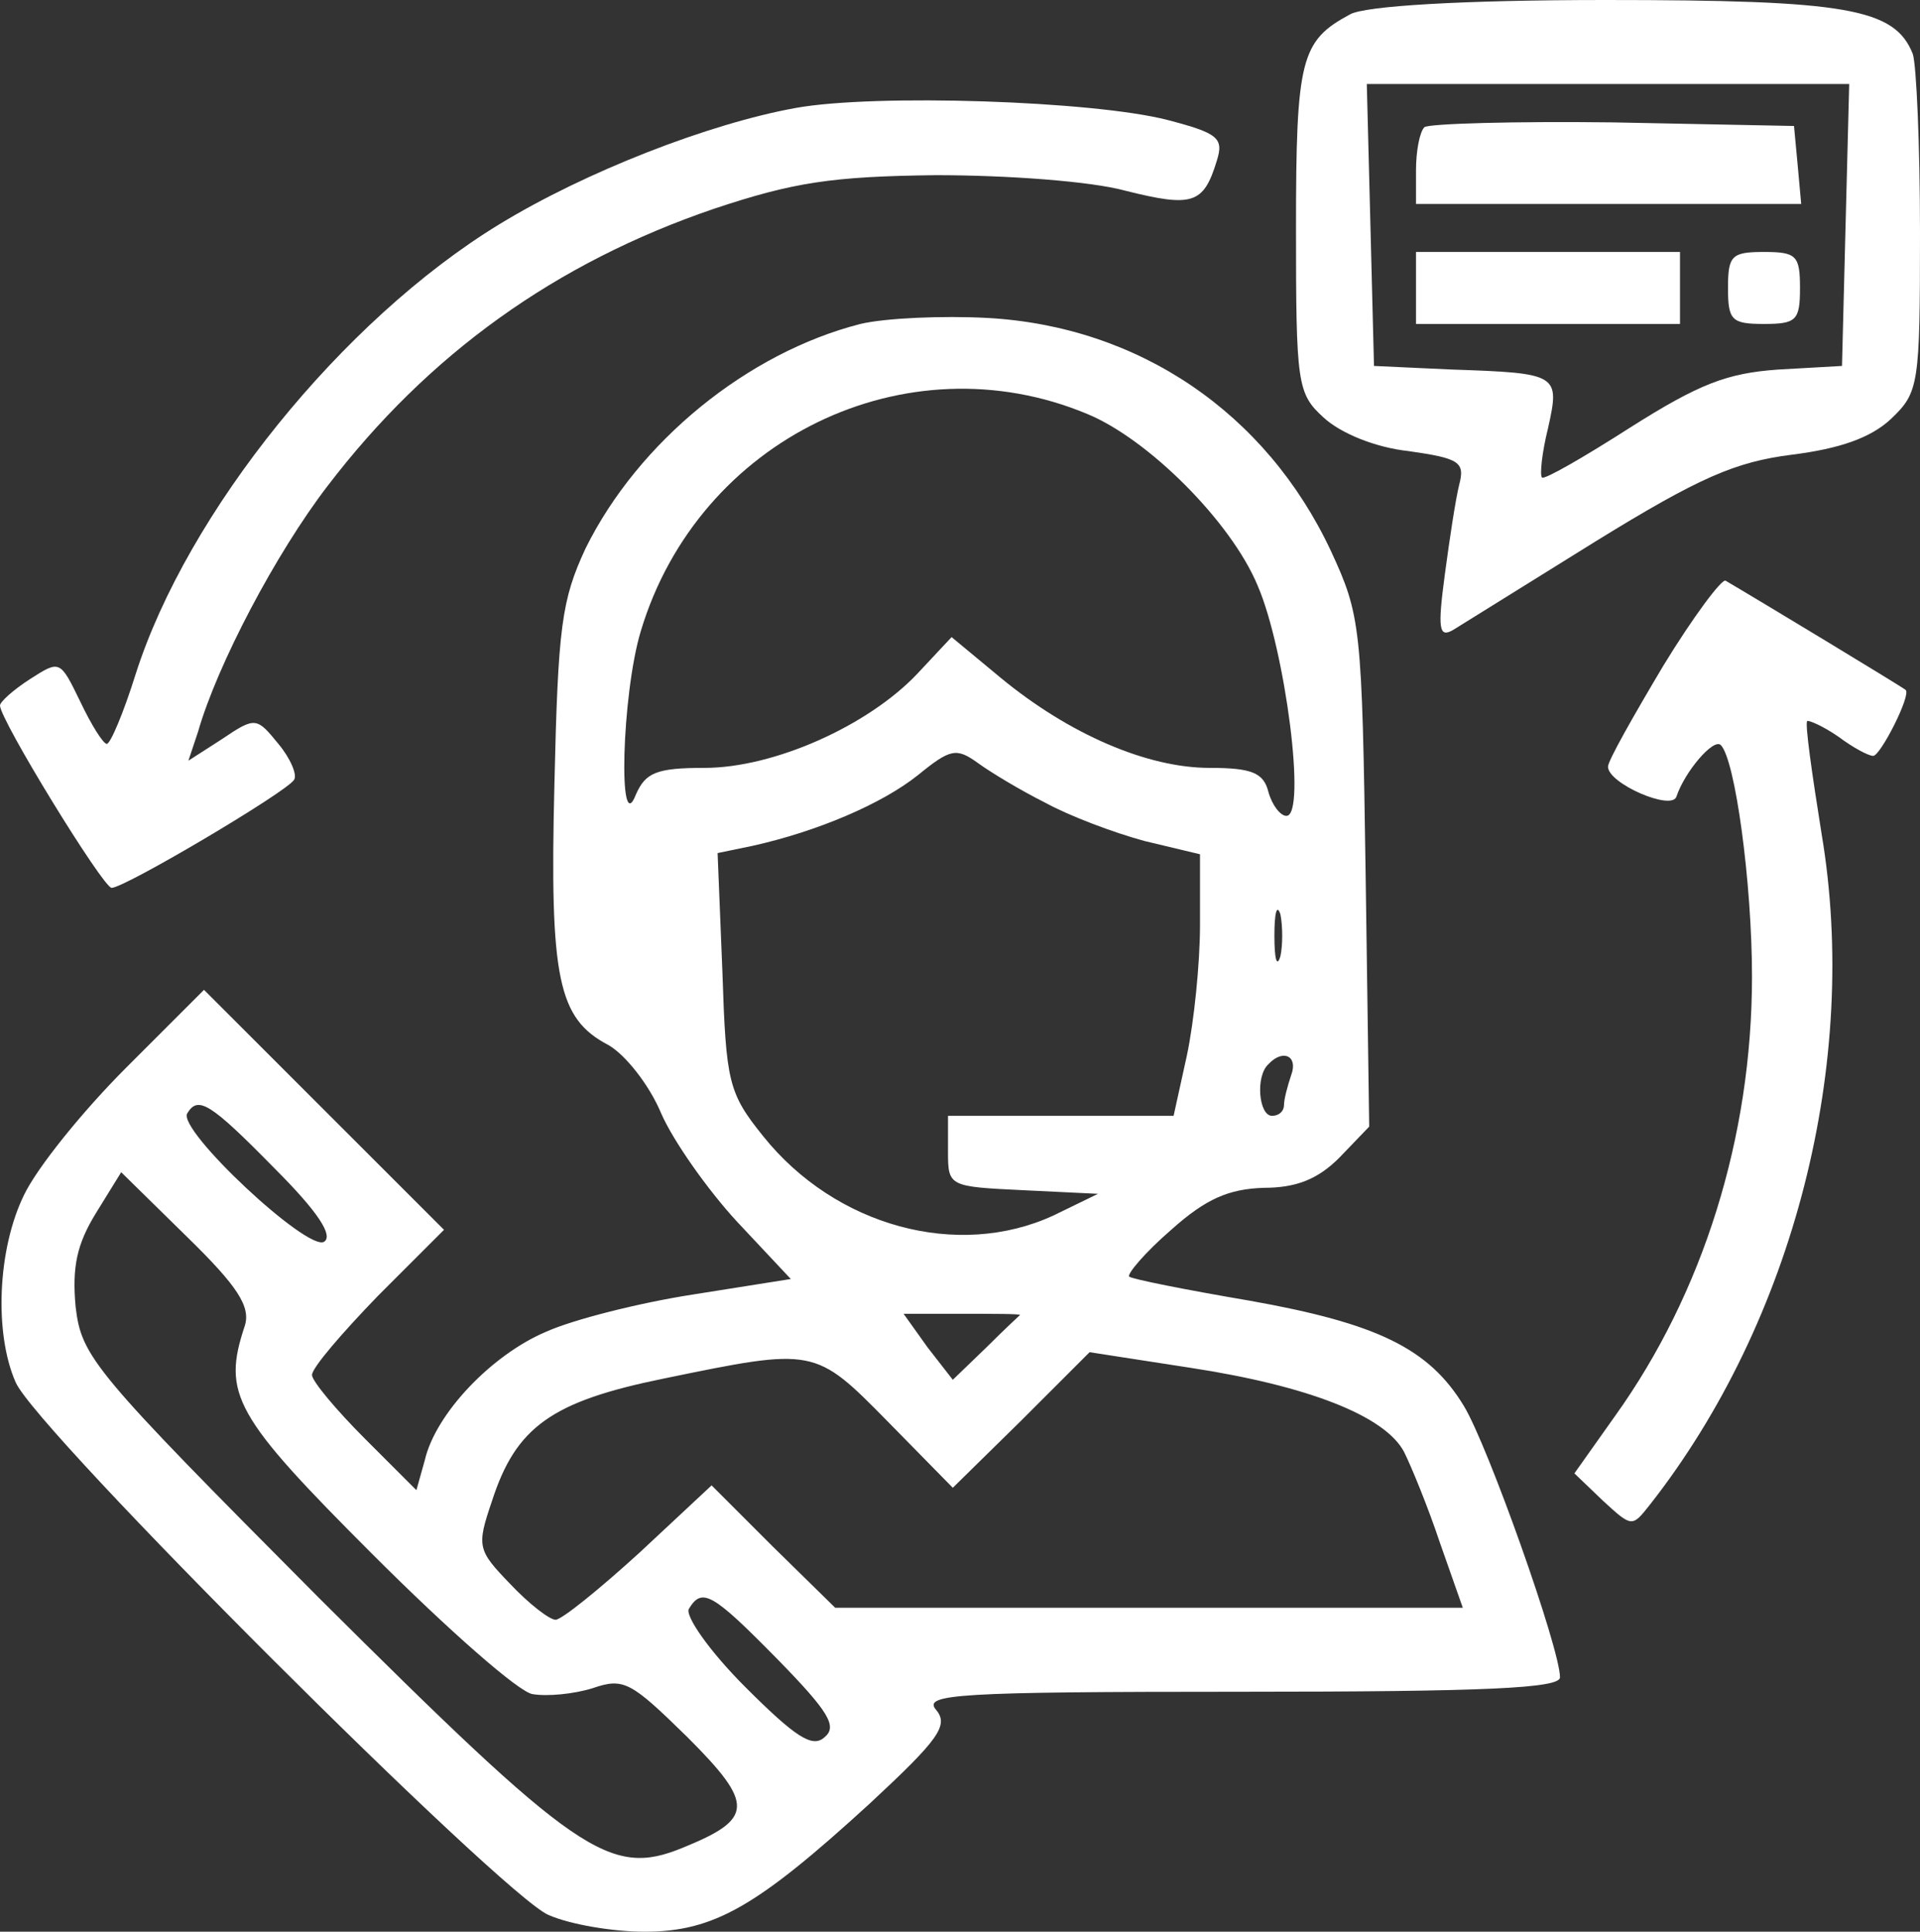
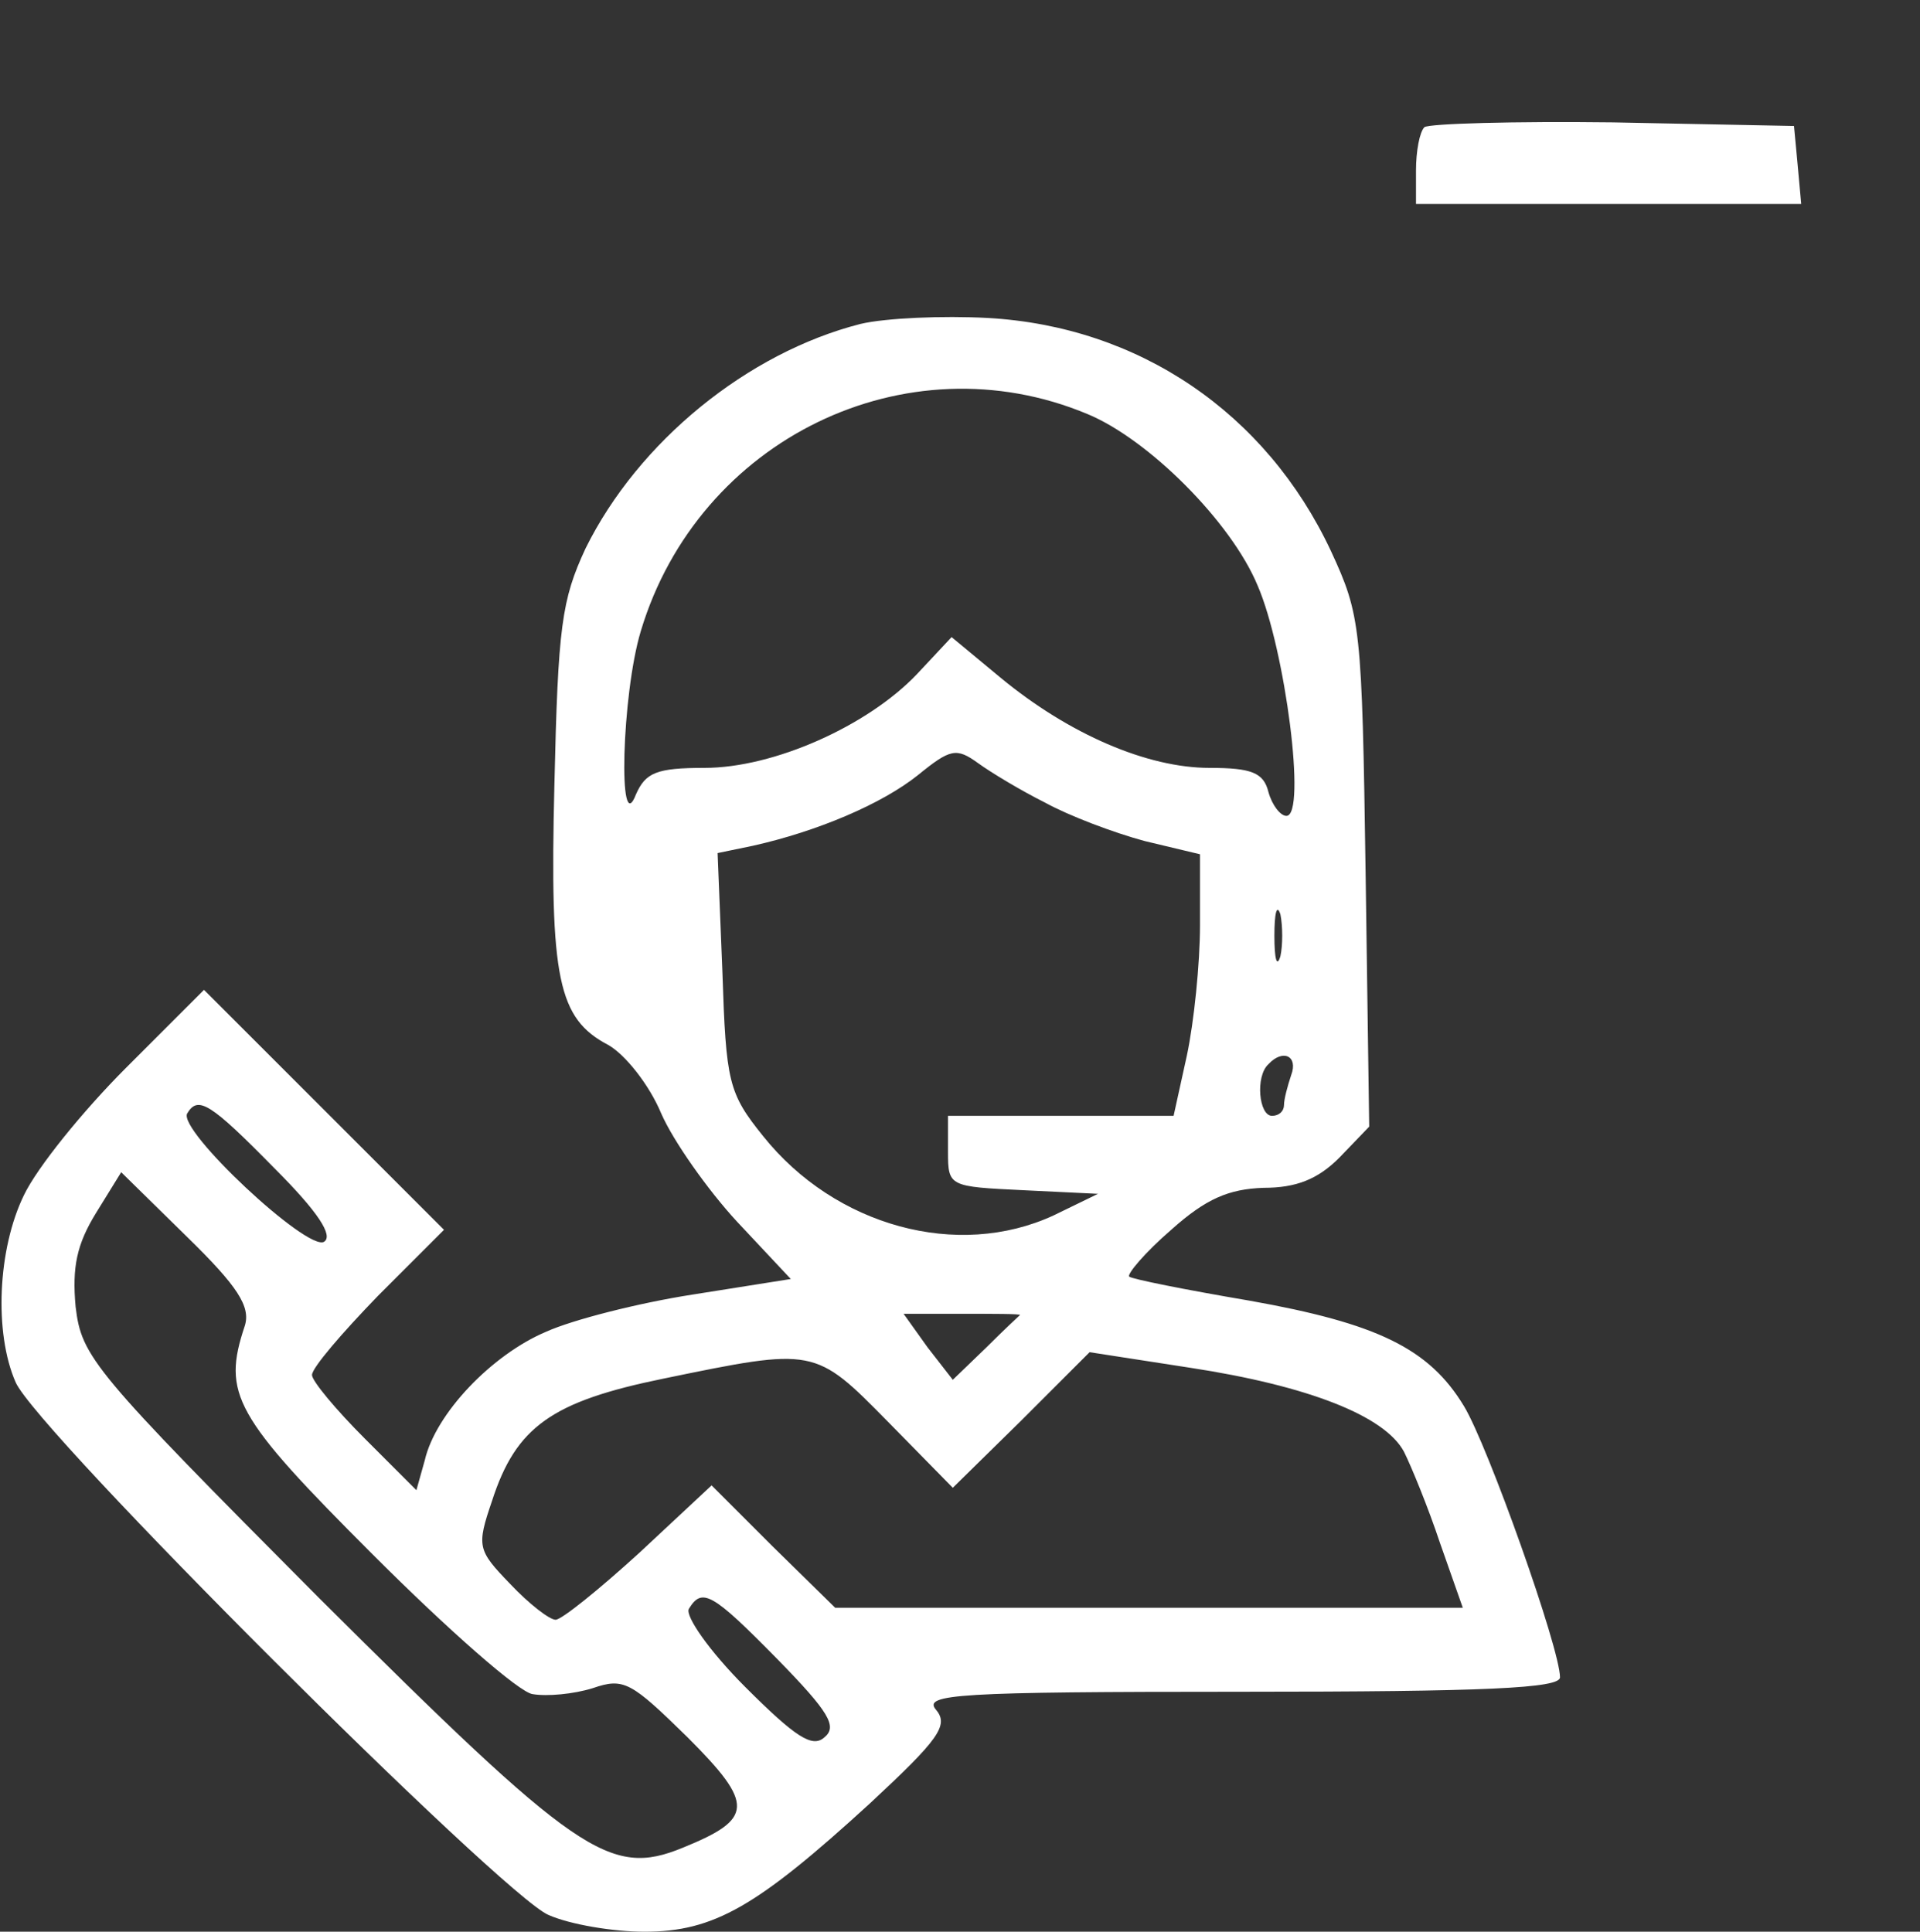
<svg xmlns="http://www.w3.org/2000/svg" width="100%" height="100%" viewBox="0 0 160 161" version="1.1" xml:space="preserve" style="fill-rule:evenodd;clip-rule:evenodd;stroke-linejoin:round;stroke-miterlimit:2;">
  <rect x="0" y="0" width="160" height="161" fill="#333333" stroke="none" />
  <g transform="matrix(1,0,0,1,-17,-23)">
    <g transform="matrix(0.1,0,0,-0.1,0,200)">
-       <path d="M1295,1758C1254,1736 1250,1721 1250,1580C1250,1450 1251,1442 1273,1422C1287,1409 1316,1397 1344,1394C1386,1388 1391,1385 1386,1366C1383,1354 1378,1321 1374,1291C1368,1246 1369,1238 1381,1245C1389,1250 1442,1283 1500,1319C1586,1372 1616,1385 1663,1391C1703,1396 1729,1405 1746,1421C1769,1443 1770,1449 1770,1576C1770,1649 1767,1716 1764,1725C1749,1763 1709,1770 1508,1770C1388,1770 1307,1765 1295,1758ZM1708,1583L1705,1465L1652,1462C1609,1459 1586,1450 1529,1414C1490,1389 1457,1370 1455,1372C1453,1374 1455,1393 1460,1413C1470,1458 1469,1459 1380,1462L1315,1465L1312,1583L1309,1700L1711,1700L1708,1583Z" style="fill:white;fill-rule:nonzero;" />
      <path d="M1357,1664C1353,1660 1350,1644 1350,1628L1350,1600L1671,1600L1668,1633L1665,1665L1514,1668C1432,1669 1361,1667 1357,1664Z" style="fill:white;fill-rule:nonzero;" />
-       <rect x="1350" y="1500" width="220" height="60" style="fill:white;fill-rule:nonzero;" />
-       <path d="M1610,1530C1610,1503 1613,1500 1640,1500C1667,1500 1670,1503 1670,1530C1670,1557 1667,1560 1640,1560C1613,1560 1610,1557 1610,1530Z" style="fill:white;fill-rule:nonzero;" />
-       <path d="M833,1680C761,1667 658,1627 586,1583C455,1503 326,1343 283,1208C273,1176 262,1150 259,1150C256,1150 246,1166 237,1185C220,1220 220,1220 195,1204C181,1195 170,1185 170,1182C170,1170 256,1030 263,1030C274,1030 409,1110 415,1120C418,1124 412,1138 402,1150C384,1172 383,1173 355,1154L327,1136L335,1160C351,1216 400,1309 443,1365C527,1475 633,1551 765,1596C831,1618 863,1623 950,1624C1009,1624 1079,1619 1108,1611C1164,1597 1173,1600 1184,1636C1190,1655 1185,1659 1143,1670C1081,1686 899,1692 833,1680Z" style="fill:white;fill-rule:nonzero;" />
      <path d="M887,1500C793,1476 702,1402 658,1313C638,1270 635,1248 632,1116C628,954 635,921 677,899C691,891 711,866 721,842C731,819 760,778 784,752L829,704L747,691C702,684 647,670 625,660C580,641 533,592 524,553L517,528L474,571C450,595 430,619 430,624C430,630 455,659 485,690L540,745L340,945L275,880C239,844 201,797 190,774C168,729 165,659 183,618C200,578 589,190 627,174C645,166 681,160 707,160C765,160 801,181 895,267C952,320 961,332 950,345C939,358 967,360 1204,360C1410,360 1470,363 1470,372C1470,396 1410,565 1390,598C1361,646 1318,667 1211,686C1158,695 1113,704 1111,706C1109,708 1124,726 1146,745C1175,771 1194,779 1223,780C1250,780 1268,787 1286,805L1311,831L1308,1043C1305,1248 1304,1257 1279,1311C1225,1426 1119,1498 993,1505C956,1507 908,1505 887,1500ZM1076,1425C1127,1404 1196,1335 1218,1282C1241,1229 1259,1090 1242,1090C1237,1090 1230,1099 1227,1110C1223,1126 1213,1130 1178,1130C1126,1130 1061,1158 1004,1205L963,1239L934,1208C893,1165 815,1130 757,1130C717,1130 708,1126 700,1108C685,1069 688,1191 704,1244C752,1404 925,1488 1076,1425ZM1041,1101C1061,1090 1098,1076 1124,1069L1170,1058L1170,999C1170,967 1165,918 1159,890L1148,840L960,840L960,810C960,781 961,781 1023,778L1085,775L1048,757C968,720 866,748 806,823C777,859 775,868 772,960L768,1059L797,1065C851,1077 905,1100 935,1124C962,1146 967,1147 985,1134C996,1126 1021,1111 1041,1101ZM1237,973C1234,963 1232,971 1232,990C1232,1009 1234,1017 1237,1008C1239,998 1239,982 1237,973ZM1246,874C1243,865 1240,854 1240,849C1240,844 1236,840 1230,840C1219,840 1216,873 1227,883C1239,896 1252,890 1246,874ZM399,796C435,760 448,740 440,735C426,727 318,828 326,842C335,857 345,851 399,796ZM374,665C355,608 365,590 481,474C543,412 603,359 614,358C626,356 648,358 664,363C690,372 696,368 743,322C799,266 798,254 739,230C678,205 651,224 436,438C247,628 238,639 233,681C230,714 234,733 250,759L271,793L326,739C368,698 379,681 374,665ZM1020,674C1020,674 1007,662 992,647L964,620L943,647L923,675L972,675C998,675 1020,675 1020,674ZM910,585L964,530L1021,586L1078,643L1162,630C1260,615 1324,590 1340,560C1346,548 1360,514 1370,484L1389,430L866,430L814,481L763,532L703,476C669,445 638,420 633,420C628,420 611,433 595,450C568,478 567,481 580,519C600,581 630,602 723,621C849,647 849,647 910,585ZM818,387C861,343 868,331 857,322C847,313 833,322 791,364C761,394 741,423 744,429C755,447 763,443 818,387Z" style="fill:white;fill-rule:nonzero;" />
-       <path d="M1556,1215C1531,1173 1510,1136 1510,1131C1510,1117 1563,1094 1567,1106C1574,1127 1598,1155 1604,1149C1616,1137 1630,1034 1630,956C1630,822 1589,692 1516,590L1482,542L1506,519C1530,497 1530,497 1545,516C1665,669 1720,885 1688,1075C1680,1125 1674,1167 1676,1169C1677,1170 1689,1165 1702,1156C1714,1147 1727,1140 1731,1140C1737,1140 1763,1191 1758,1195C1756,1197 1632,1272 1608,1286C1605,1288 1581,1256 1556,1215Z" style="fill:white;fill-rule:nonzero;" />
    </g>
  </g>
</svg>